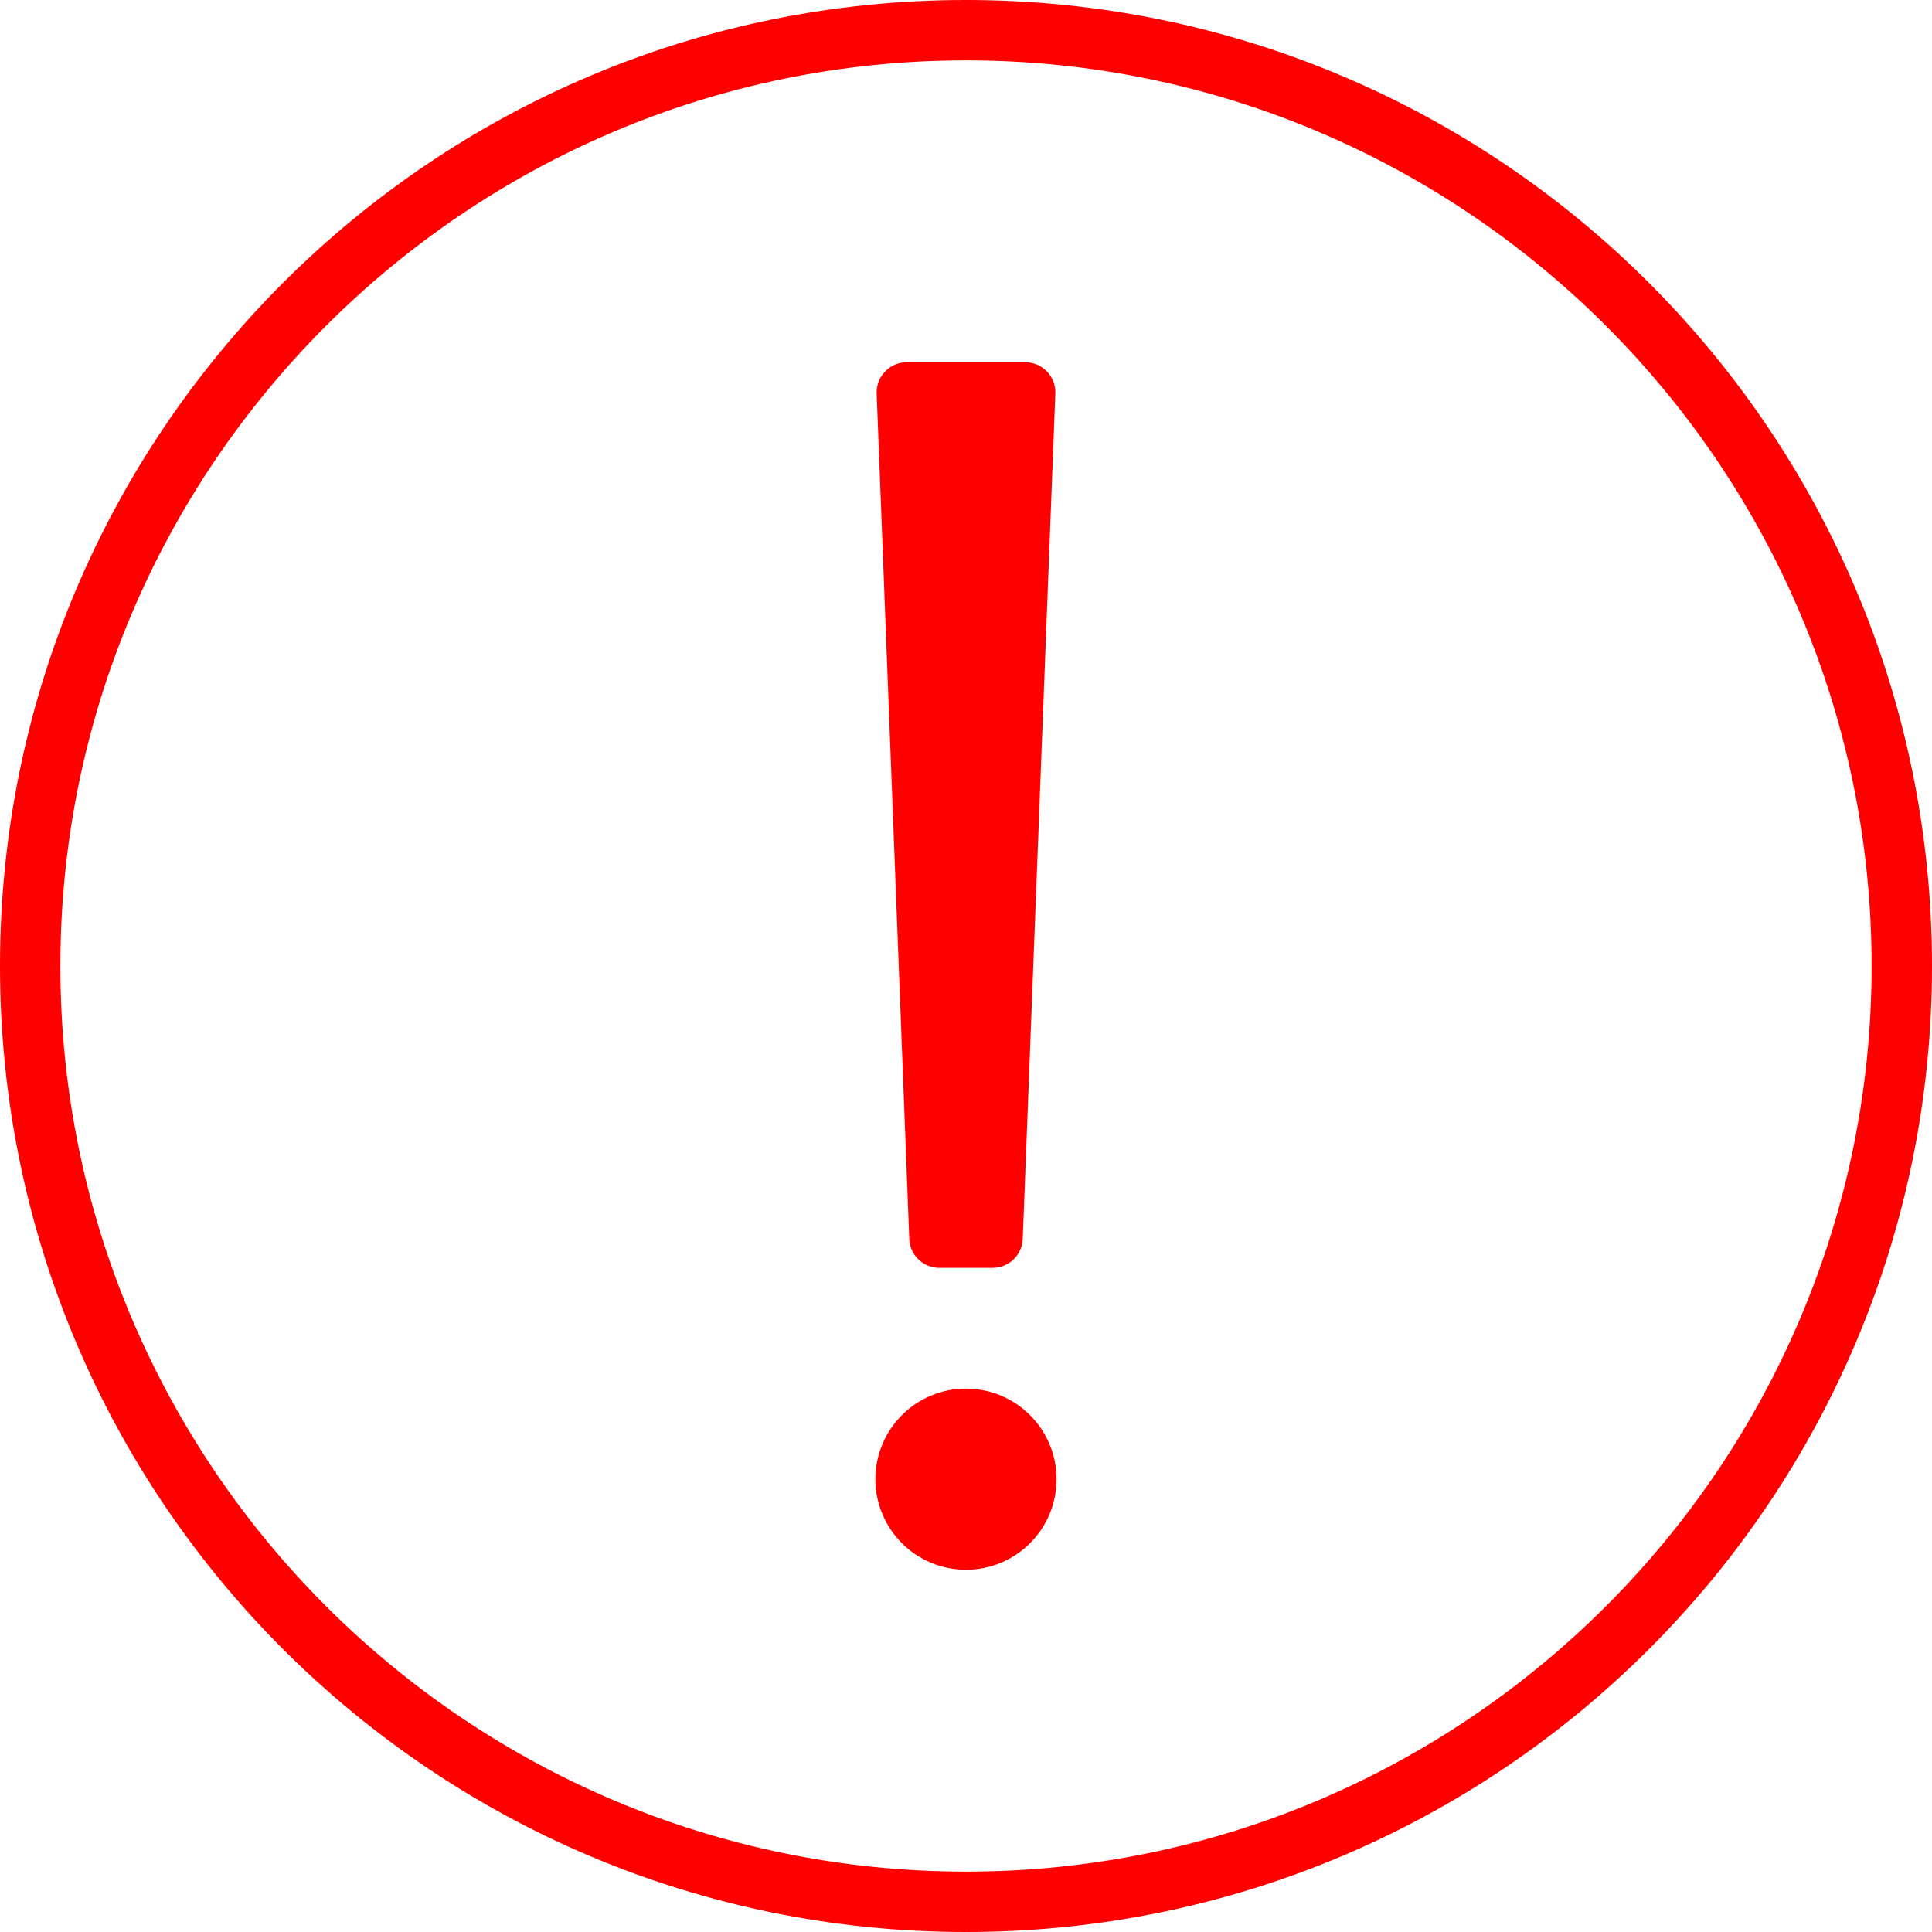
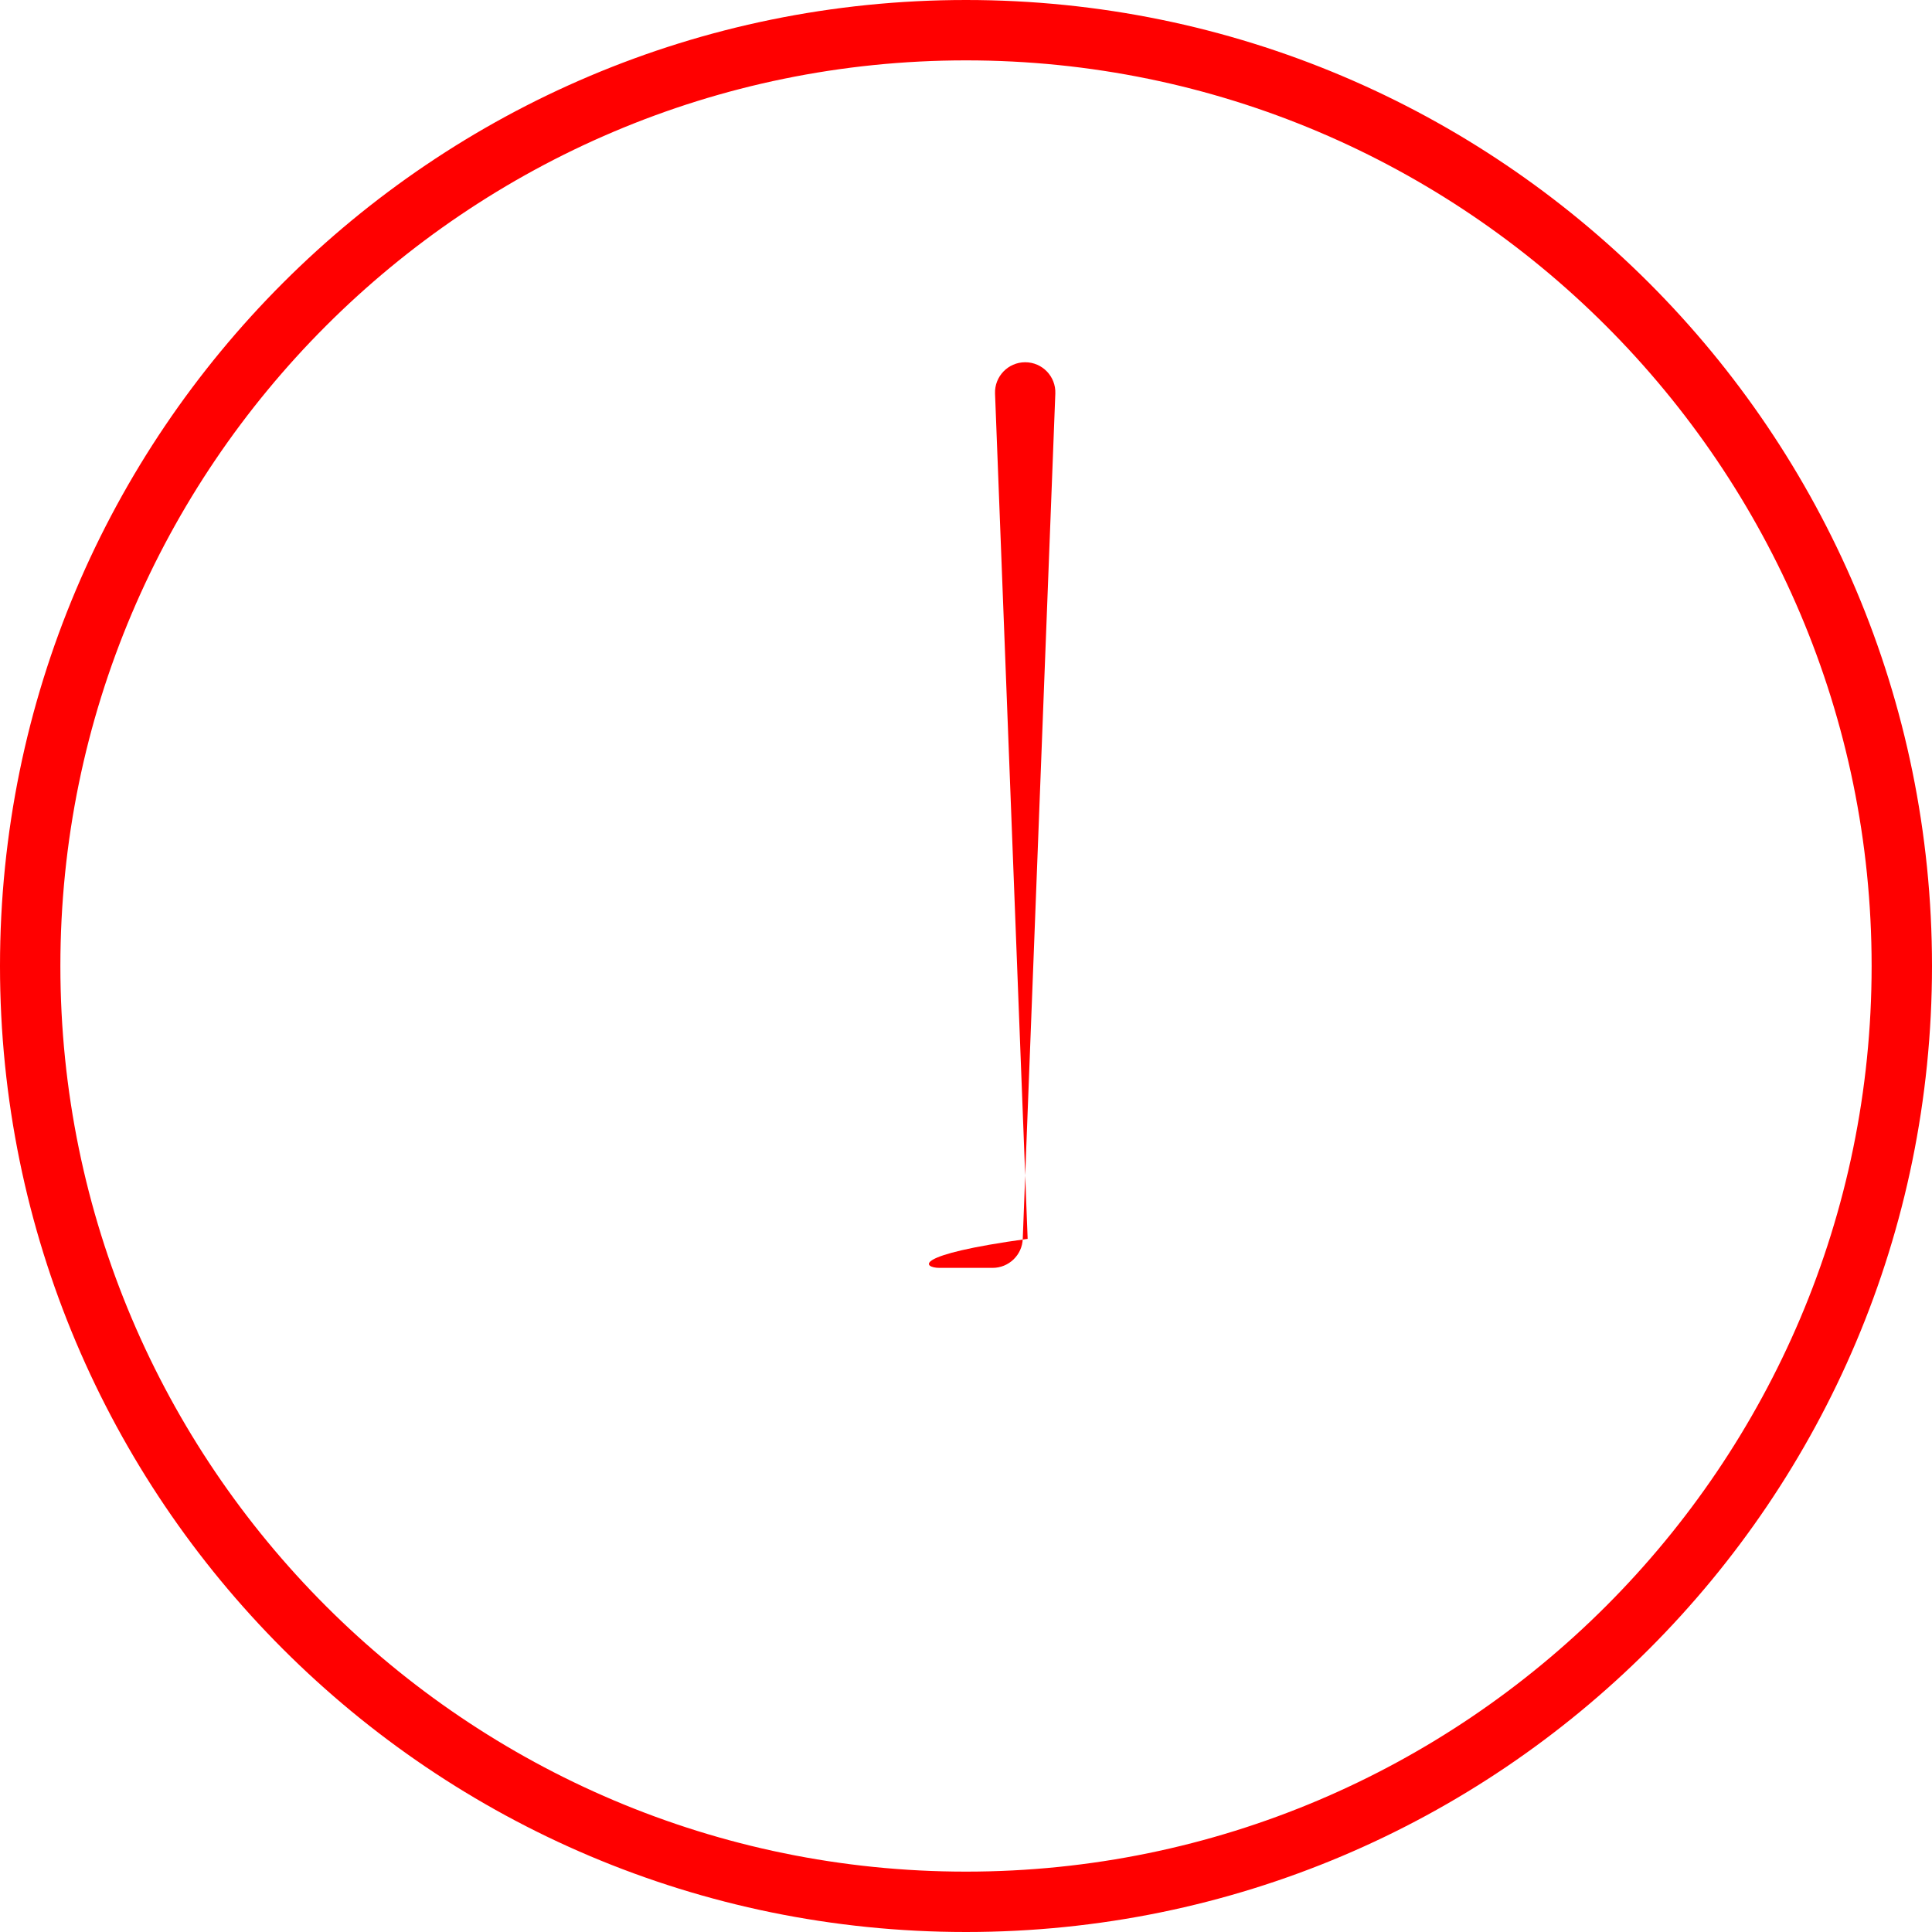
<svg xmlns="http://www.w3.org/2000/svg" version="1.1" id="Layer_1" x="0px" y="0px" viewBox="0 0 64 64" enable-background="new 0 0 64 64" xml:space="preserve">
  <g id="Exclamation-mark">
-     <circle fill-rule="evenodd" clip-rule="evenodd" cx="31.999" cy="49" r="3" fill="#000000" style="fill: rgb(255, 0, 0);" />
    <path fill-rule="evenodd" clip-rule="evenodd" d="M32,0c-17.673,0-32,14.327-32,32s14.327,32,32,32 s32-14.327,32-32S49.673,0,32,0z M32,62c-16.542,0-30-13.458-30-30c0-16.542,13.458-30,30-30 c16.542,0,30,13.458,30,30C62,48.542,48.542,62,32,62z" fill="#000000" style="fill: rgb(255, 0, 0);" />
-     <path fill-rule="evenodd" clip-rule="evenodd" d="M31.119,42h1.762c0.537,0,0.979-0.425,0.999-0.961 l1.079-28C34.982,12.472,34.528,12,33.961,12h-3.921 c-0.567,0-1.021,0.472-0.999,1.038l1.08,28C30.14,41.575,30.582,42,31.119,42z" fill="#000000" style="fill: rgb(255, 0, 0);" />
+     <path fill-rule="evenodd" clip-rule="evenodd" d="M31.119,42h1.762c0.537,0,0.979-0.425,0.999-0.961 l1.079-28C34.982,12.472,34.528,12,33.961,12c-0.567,0-1.021,0.472-0.999,1.038l1.08,28C30.14,41.575,30.582,42,31.119,42z" fill="#000000" style="fill: rgb(255, 0, 0);" />
  </g>
</svg>